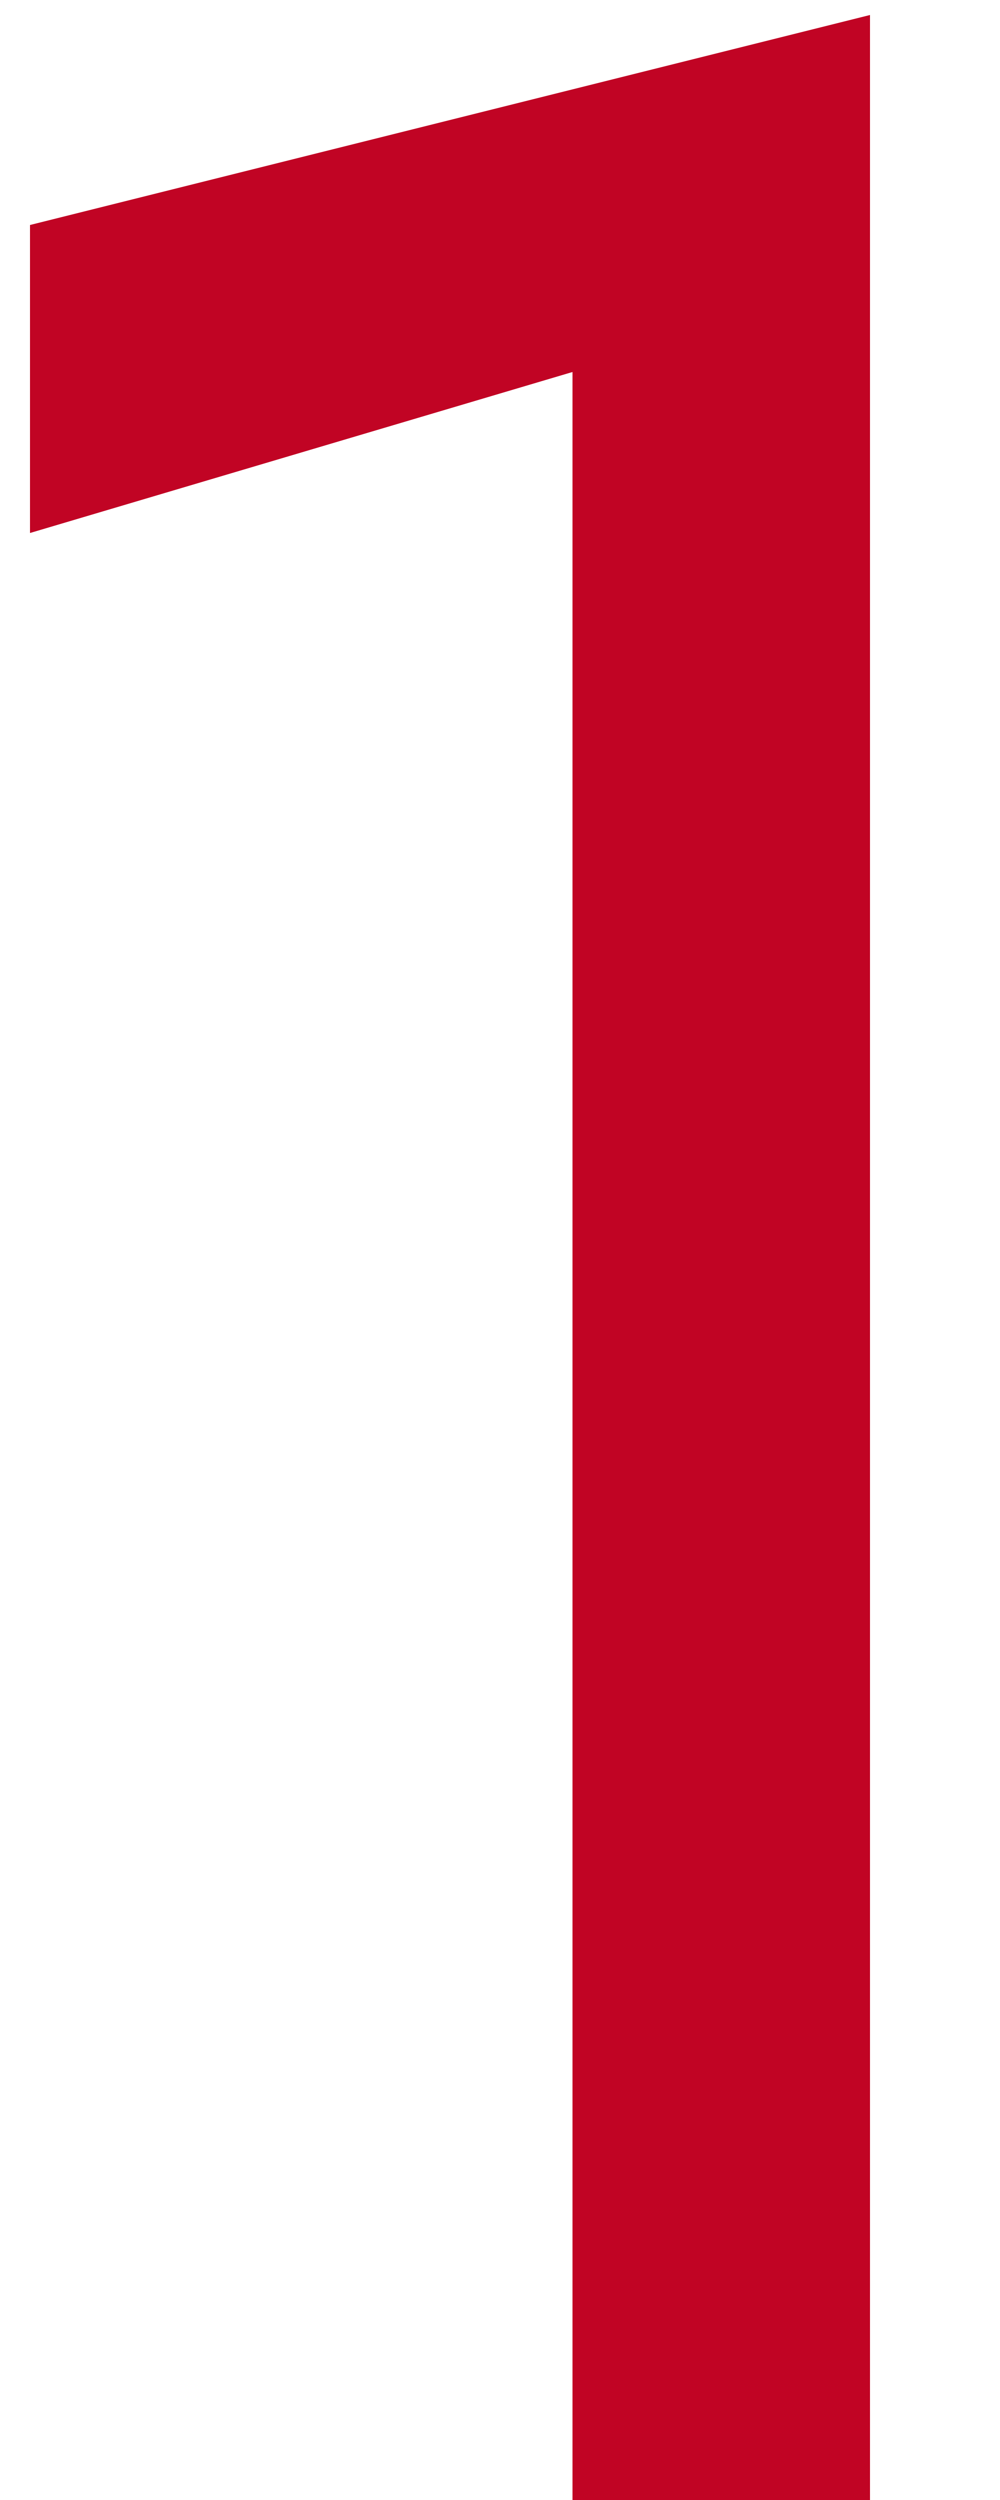
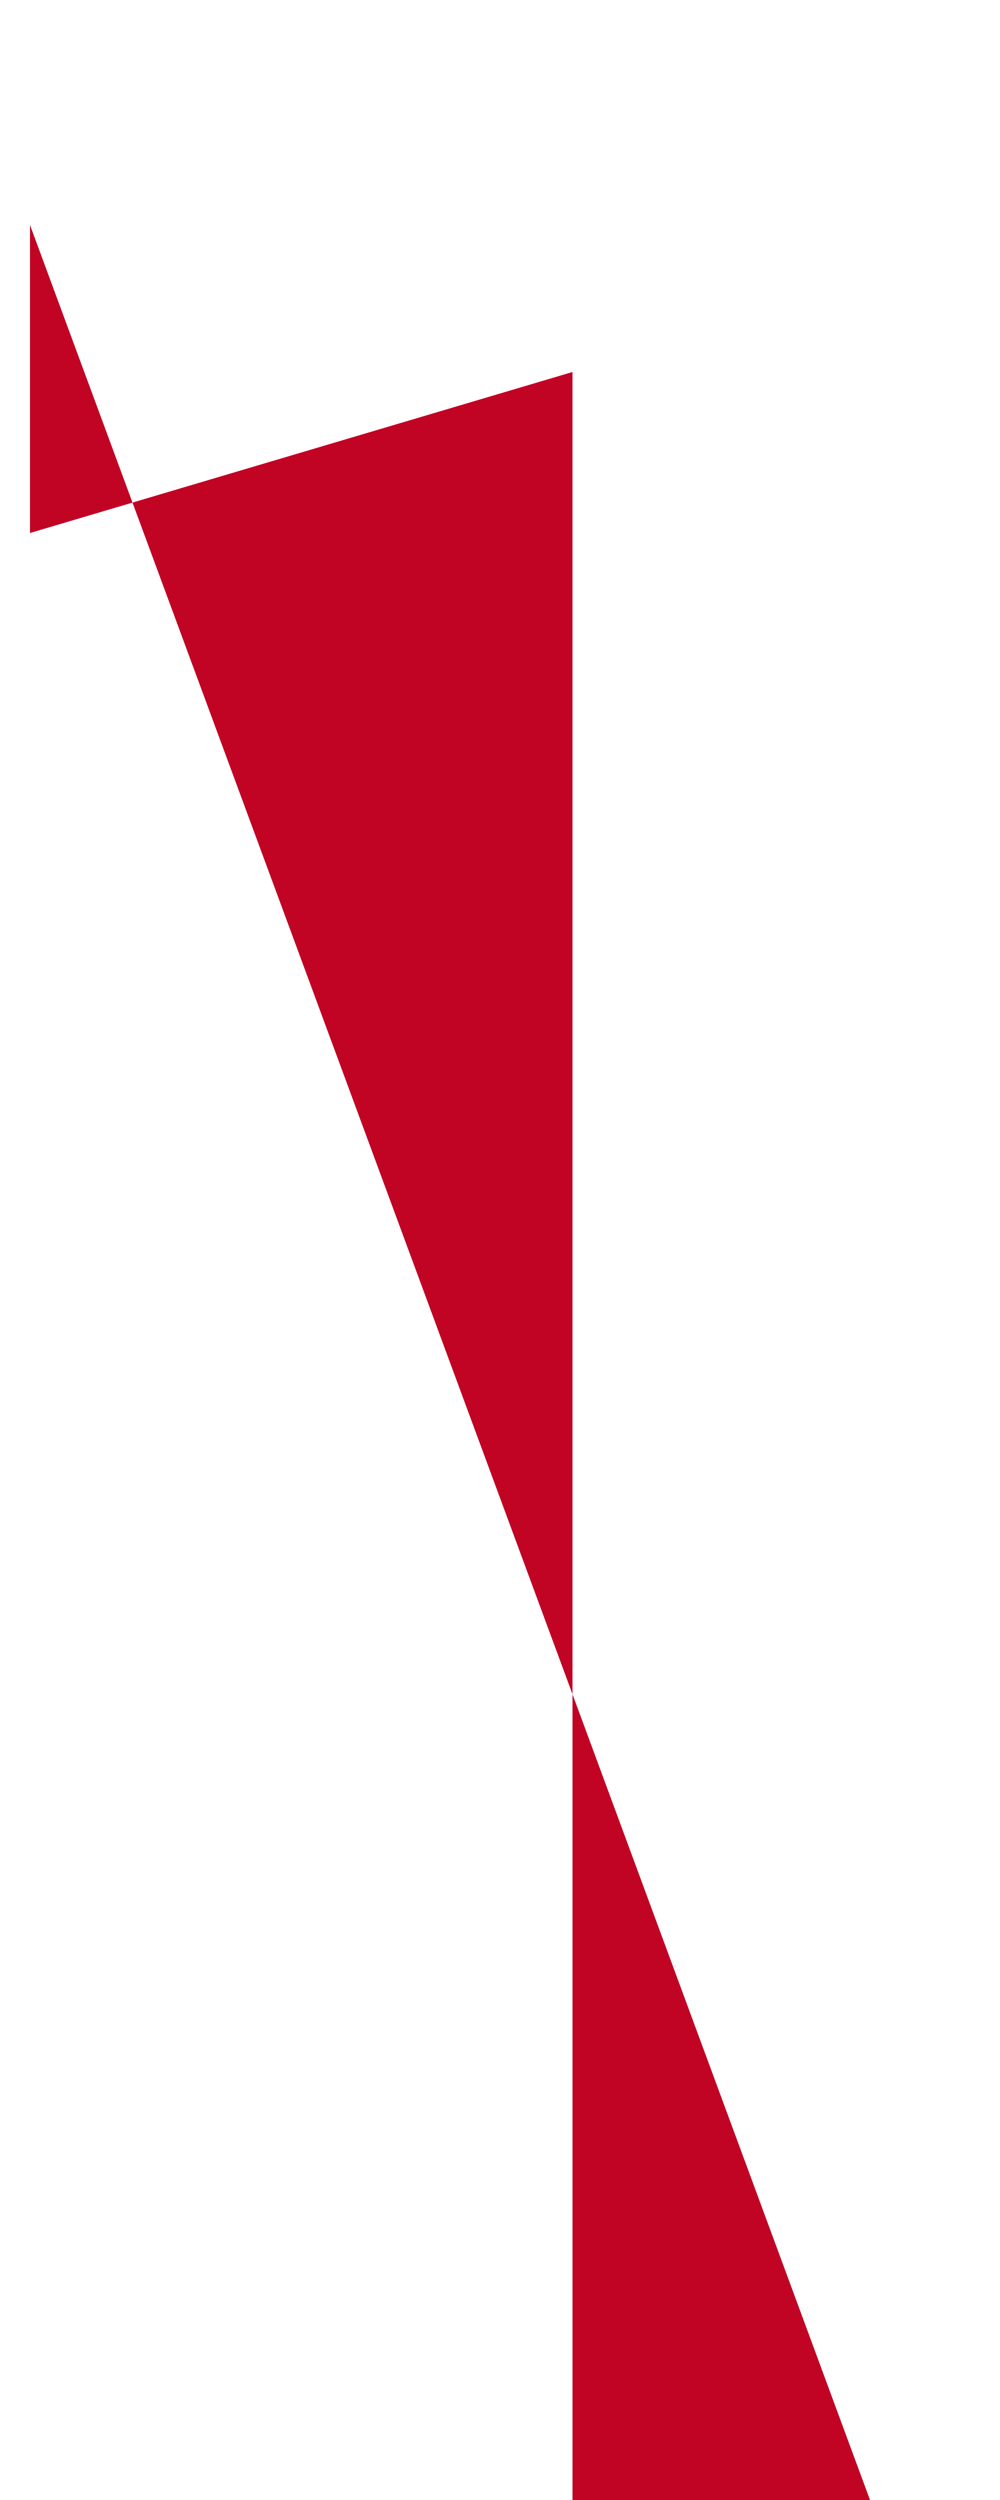
<svg xmlns="http://www.w3.org/2000/svg" width="4" height="10" viewBox="0 0 4 10" fill="none">
-   <path d="M0.12 2.132L2.29 1.488V10H3.48V0.06L0.12 0.9V2.132Z" fill="#C10424" />
+   <path d="M0.12 2.132L2.29 1.488V10H3.48L0.12 0.9V2.132Z" fill="#C10424" />
</svg>